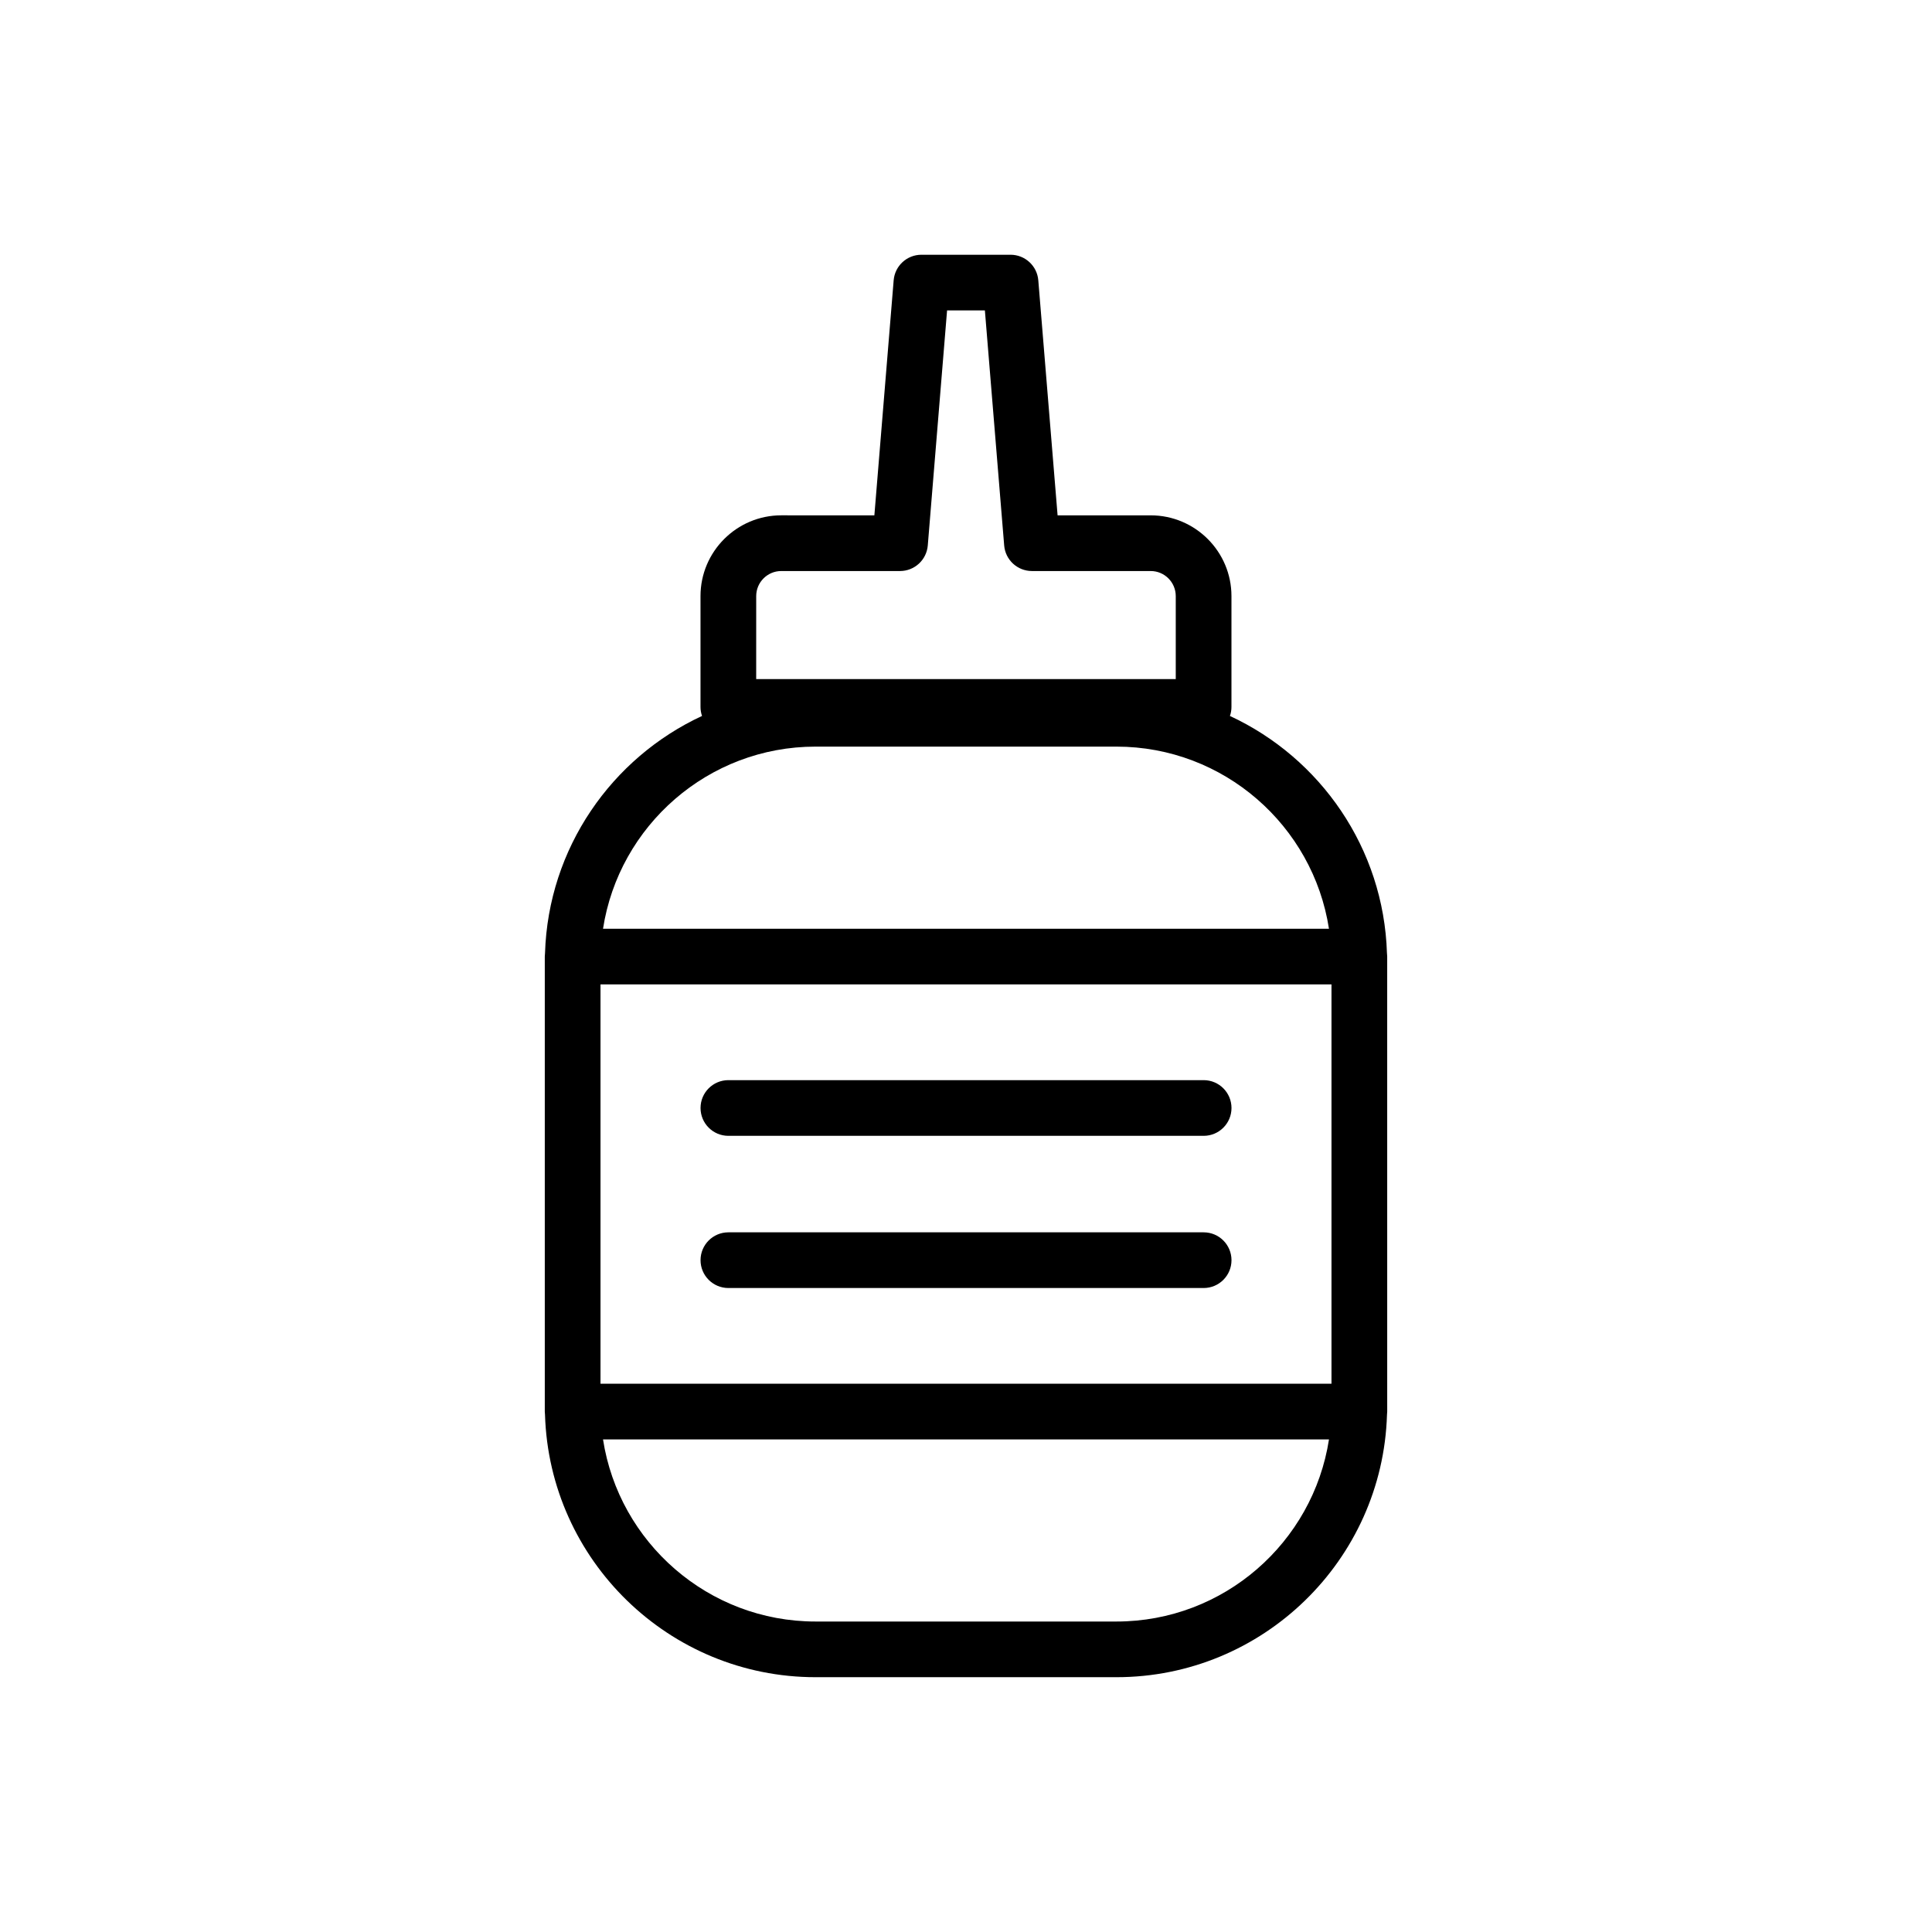
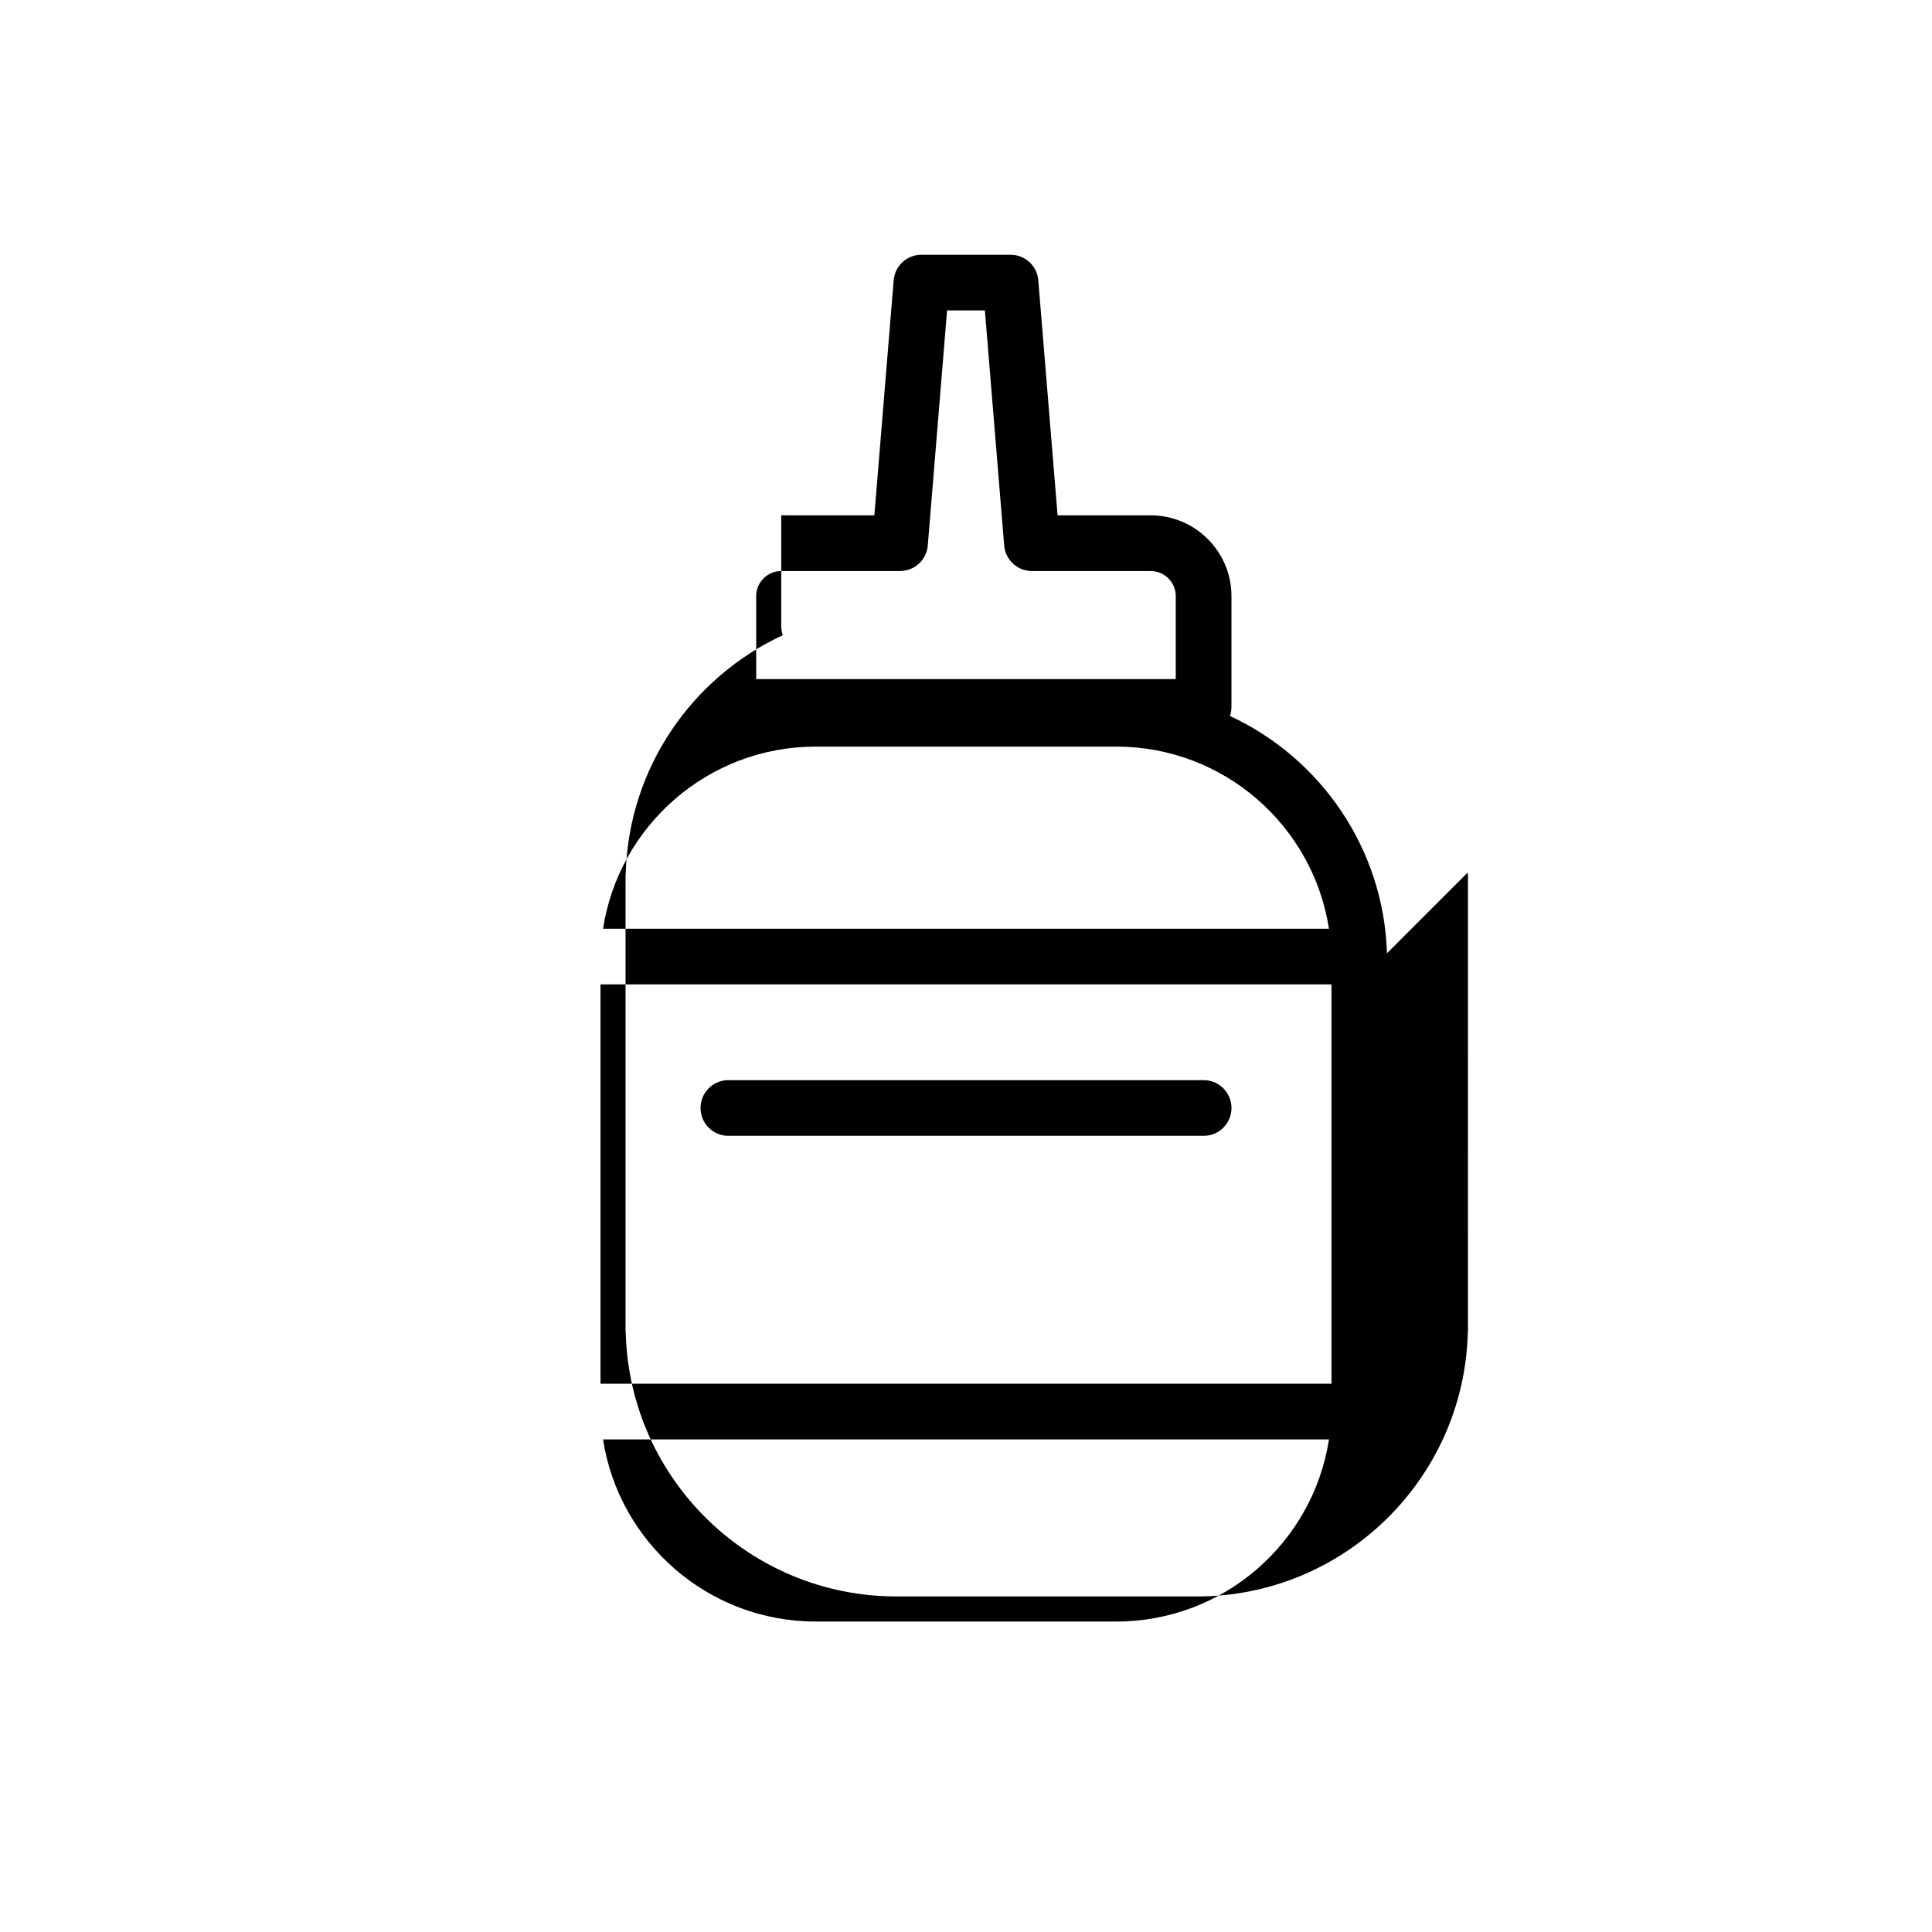
<svg xmlns="http://www.w3.org/2000/svg" fill="#000000" width="800px" height="800px" version="1.1" viewBox="144 144 512 512">
  <g>
-     <path d="m511.56 396.63c-0.855-27.875-17.672-51.785-41.613-62.891 0.258-0.75 0.402-1.551 0.402-2.387v-29.379c0-11.801-9.602-21.402-21.402-21.402h-24.676l-5.113-62.285c-0.312-3.828-3.512-6.777-7.356-6.777h-23.617c-3.84 0-7.039 2.945-7.356 6.777l-5.113 62.285-24.676-0.004c-11.801 0-21.402 9.602-21.402 21.402v29.379c0 0.836 0.145 1.637 0.402 2.387-23.938 11.105-40.754 35.02-41.609 62.891-0.035 0.289-0.059 0.578-0.059 0.875v120.57c0 0.297 0.023 0.59 0.059 0.875 1.184 38.539 32.879 69.527 71.699 69.527h79.734c38.82 0 70.516-30.992 71.699-69.527 0.035-0.289 0.059-0.578 0.059-0.875v-1.348l-0.004-117.88v-1.352c0-0.293-0.023-0.586-0.059-0.871zm-151.43 177.09c-28.457 0-52.109-20.965-56.324-48.266h192.39c-4.215 27.297-27.867 48.266-56.324 48.266zm-15.727-271.75c0-3.664 2.981-6.641 6.641-6.641h31.473c3.84 0 7.039-2.945 7.356-6.777l5.113-62.285h10.02l5.113 62.285c0.312 3.828 3.512 6.777 7.356 6.777h31.473c3.664 0 6.641 2.981 6.641 6.641v22h-111.19zm15.727 39.891h79.734c28.457 0 52.109 20.965 56.324 48.262h-192.38c4.215-27.297 27.867-48.262 56.324-48.262zm-56.992 168.84v-105.82h193.72v105.82z" />
-     <path d="m462.98 470.58h-125.95c-4.078 0-7.379 3.305-7.379 7.379s3.305 7.379 7.379 7.379h125.95c4.078 0 7.379-3.305 7.379-7.379s-3.305-7.379-7.379-7.379z" />
+     <path d="m511.56 396.63c-0.855-27.875-17.672-51.785-41.613-62.891 0.258-0.75 0.402-1.551 0.402-2.387v-29.379c0-11.801-9.602-21.402-21.402-21.402h-24.676l-5.113-62.285c-0.312-3.828-3.512-6.777-7.356-6.777h-23.617c-3.84 0-7.039 2.945-7.356 6.777l-5.113 62.285-24.676-0.004v29.379c0 0.836 0.145 1.637 0.402 2.387-23.938 11.105-40.754 35.02-41.609 62.891-0.035 0.289-0.059 0.578-0.059 0.875v120.57c0 0.297 0.023 0.59 0.059 0.875 1.184 38.539 32.879 69.527 71.699 69.527h79.734c38.82 0 70.516-30.992 71.699-69.527 0.035-0.289 0.059-0.578 0.059-0.875v-1.348l-0.004-117.88v-1.352c0-0.293-0.023-0.586-0.059-0.871zm-151.43 177.09c-28.457 0-52.109-20.965-56.324-48.266h192.39c-4.215 27.297-27.867 48.266-56.324 48.266zm-15.727-271.75c0-3.664 2.981-6.641 6.641-6.641h31.473c3.84 0 7.039-2.945 7.356-6.777l5.113-62.285h10.02l5.113 62.285c0.312 3.828 3.512 6.777 7.356 6.777h31.473c3.664 0 6.641 2.981 6.641 6.641v22h-111.19zm15.727 39.891h79.734c28.457 0 52.109 20.965 56.324 48.262h-192.38c4.215-27.297 27.867-48.262 56.324-48.262zm-56.992 168.84v-105.82h193.72v105.82z" />
    <path d="m462.98 430.25h-125.95c-4.078 0-7.379 3.305-7.379 7.379 0 4.078 3.305 7.379 7.379 7.379h125.95c4.078 0 7.379-3.305 7.379-7.379 0-4.074-3.305-7.379-7.379-7.379z" />
  </g>
</svg>